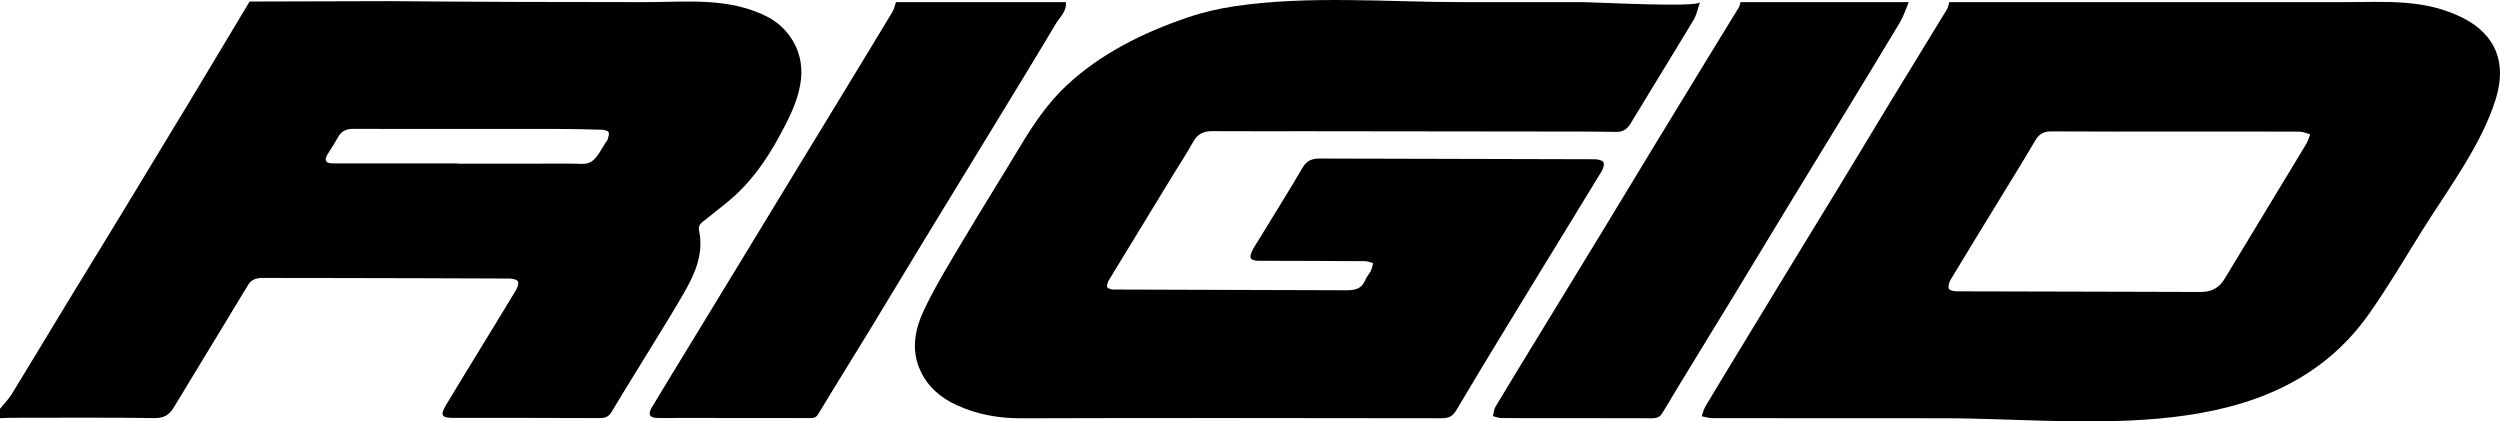
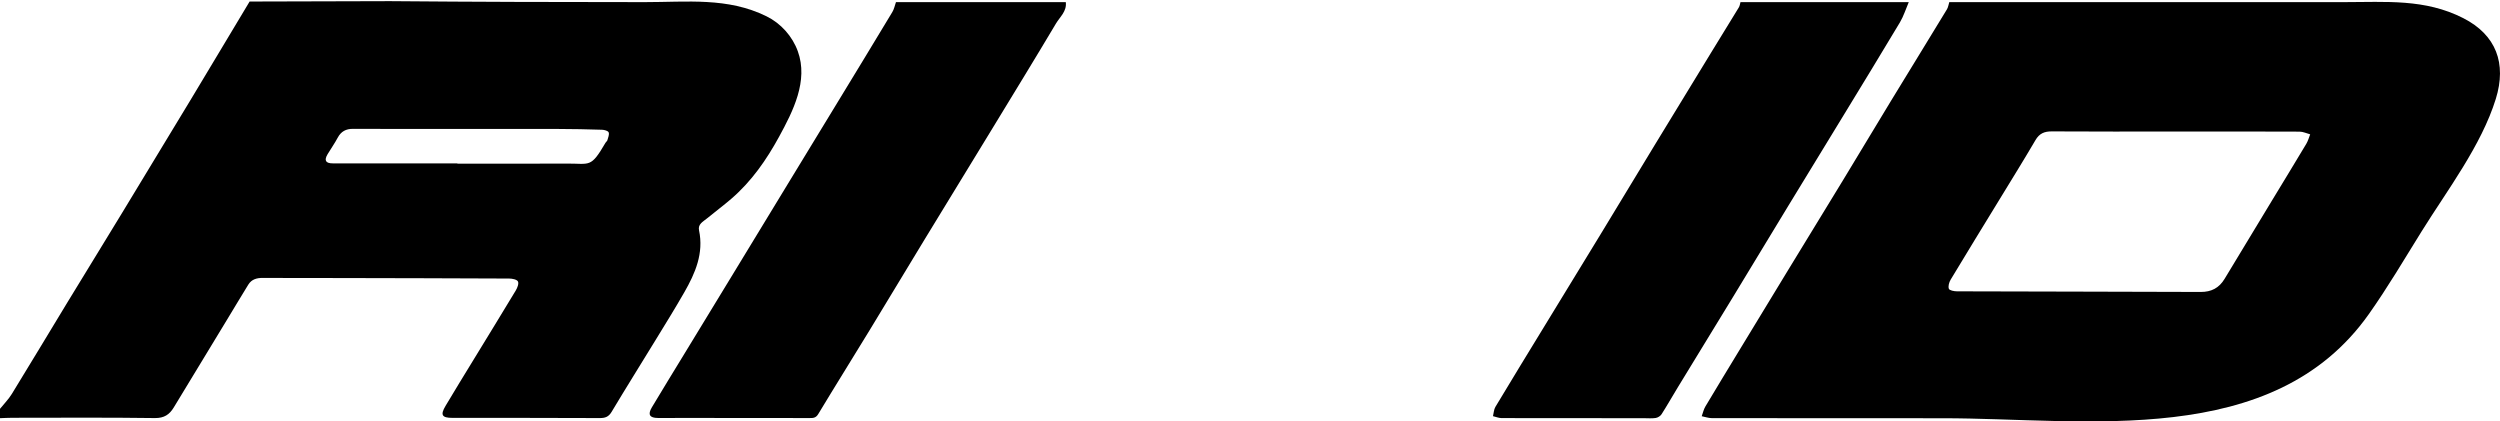
<svg xmlns="http://www.w3.org/2000/svg" width="440.06pt" height="74.18pt" viewBox="0 0 440.06 74.18" version="1.1">
  <defs>
    <clipPath id="clip1">
      <path d="M 299 0 L 440.059 0 L 440.059 74.18 L 299 74.18 Z M 299 0 " />
    </clipPath>
  </defs>
  <g id="surface1">
-     <path style=" stroke:none;fill-rule:nonzero;fill:rgb(0%,0%,0%);fill-opacity:1;" d="M 217.336 1.098 C 230.371 -0.832 244.199 0.375 257.348 0.375 L 278.648 0.375 C 280.625 0.375 298.887 1.371 299.234 0.375 C 298.867 1.43 298.668 2.586 298.105 3.52 C 294.441 9.625 290.68 15.668 287.004 21.766 C 286.379 22.805 285.609 23.242 284.449 23.219 C 282.301 23.176 280.152 23.16 278.004 23.156 C 262.051 23.133 246.102 23.117 230.148 23.098 C 224.574 23.094 218.996 23.121 213.422 23.086 C 211.91 23.074 210.82 23.543 210.047 24.934 C 208.941 26.926 207.684 28.836 206.492 30.781 C 202.711 36.973 198.922 43.16 195.16 49.363 C 194.949 49.711 194.758 50.32 194.922 50.578 C 195.094 50.855 195.699 50.965 196.117 50.965 C 209.734 51.016 223.355 51.035 236.977 51.094 C 238.461 51.098 239.684 50.879 240.309 49.312 C 240.543 48.73 241.02 48.25 241.305 47.68 C 241.508 47.266 241.574 46.785 241.703 46.332 C 241.242 46.207 240.781 45.977 240.32 45.973 C 234.285 45.93 228.254 45.922 222.219 45.906 C 221.898 45.906 221.578 45.918 221.262 45.891 C 220.141 45.797 219.871 45.426 220.316 44.371 C 220.633 43.625 221.121 42.949 221.547 42.25 C 224.137 38.004 226.777 33.785 229.293 29.5 C 230.035 28.234 230.988 27.898 232.332 27.906 C 248.465 27.957 264.598 27.973 280.734 28.031 C 281.266 28.031 282.082 28.227 282.254 28.578 C 282.445 28.977 282.18 29.73 281.895 30.199 C 278.324 36.09 274.699 41.953 271.109 47.836 C 266.168 55.938 261.195 64.023 256.359 72.191 C 255.641 73.41 254.883 73.625 253.664 73.621 C 229.031 73.594 204.395 73.543 179.758 73.629 C 175.75 73.641 171.977 72.953 168.391 71.309 C 165.648 70.051 163.383 68.176 162.047 65.336 C 160.285 61.586 161.062 57.883 162.688 54.477 C 164.684 50.293 167.137 46.316 169.512 42.32 C 172.727 36.906 176.086 31.574 179.324 26.176 C 181.754 22.129 184.324 18.207 187.816 14.973 C 193.848 9.387 201.188 5.762 208.91 3.121 C 211.758 2.145 214.551 1.512 217.336 1.098 " />
    <g clip-path="url(#clip1)" clip-rule="nonzero">
      <path style=" stroke:none;fill-rule:nonzero;fill:rgb(0%,0%,0%);fill-opacity:1;" d="M 383.129 23.152 C 375.816 23.152 368.508 23.18 361.195 23.129 C 359.871 23.117 358.98 23.48 358.289 24.668 C 356.262 28.129 354.141 31.539 352.051 34.965 C 349.148 39.715 346.23 44.453 343.363 49.223 C 343.09 49.68 342.887 50.383 343.047 50.832 C 343.152 51.121 343.977 51.281 344.48 51.281 C 358.777 51.328 373.078 51.336 387.379 51.391 C 389.262 51.398 390.617 50.684 391.578 49.09 C 394.355 44.477 397.148 39.879 399.938 35.273 C 401.949 31.957 403.973 28.648 405.961 25.32 C 406.27 24.809 406.426 24.207 406.648 23.648 C 406.027 23.48 405.406 23.176 404.785 23.172 C 397.566 23.137 390.348 23.152 383.129 23.152 M 343.121 0.375 L 412.625 0.375 C 419.977 0.375 426.852 -0.246 433.598 3.195 C 439.387 6.148 441.254 11.16 439.324 17.398 C 436.773 25.633 430.773 33.477 426.258 40.738 C 423.227 45.617 420.301 50.578 416.992 55.266 C 400.102 79.191 367.141 73.613 341.906 73.621 C 328.379 73.621 314.855 73.621 301.332 73.602 C 300.734 73.598 300.141 73.383 299.543 73.266 C 299.754 72.695 299.875 72.078 300.18 71.566 C 302.188 68.195 304.23 64.844 306.266 61.492 C 309.059 56.891 311.852 52.289 314.656 47.695 C 317.883 42.398 321.137 37.113 324.359 31.812 C 327.203 27.137 330.012 22.438 332.855 17.762 C 336.133 12.383 339.438 7.027 342.703 1.648 C 342.934 1.277 342.984 0.801 343.121 0.375 " />
    </g>
    <path style=" stroke:none;fill-rule:nonzero;fill:rgb(0%,0%,0%);fill-opacity:1;" d="M 80.516 28.762 L 80.516 28.805 C 86.914 28.805 93.309 28.836 99.707 28.793 C 103.883 28.762 103.949 29.648 106.59 25.117 C 106.68 24.961 106.871 24.844 106.914 24.684 C 107.039 24.223 107.281 23.688 107.141 23.305 C 107.043 23.035 106.395 22.852 105.984 22.84 C 103.383 22.758 100.777 22.703 98.176 22.699 C 88.672 22.688 79.168 22.695 69.664 22.695 C 67.152 22.695 64.641 22.699 62.125 22.68 C 60.918 22.672 60.039 23.125 59.453 24.223 C 58.914 25.23 58.254 26.164 57.664 27.145 C 57.016 28.23 57.312 28.758 58.586 28.758 C 65.898 28.766 73.207 28.762 80.516 28.762 M 68.641 0.203 C 83.594 0.332 98.535 0.375 113.484 0.375 C 120.969 0.375 128.078 -0.504 134.926 2.871 C 137.457 4.117 139.473 6.371 140.434 9.023 C 142.32 14.223 139.59 19.578 137.137 24.07 C 134.914 28.141 132.285 31.922 128.742 34.977 C 127.328 36.199 125.824 37.312 124.379 38.5 C 123.723 39.035 122.82 39.473 123.047 40.543 C 123.902 44.598 122.383 48.09 120.449 51.461 C 118.84 54.27 117.133 57.023 115.441 59.785 C 112.852 64.027 110.203 68.242 107.652 72.508 C 107.121 73.395 106.504 73.594 105.551 73.59 C 96.914 73.551 88.277 73.559 79.641 73.555 C 77.793 73.555 77.473 73.051 78.414 71.465 C 80.047 68.719 81.719 66 83.387 63.273 C 85.855 59.223 88.348 55.188 90.793 51.121 C 91.074 50.66 91.363 49.898 91.168 49.539 C 90.973 49.188 90.164 49.035 89.629 49.031 C 79.527 48.98 69.43 48.965 59.332 48.941 C 54.992 48.934 50.648 48.949 46.309 48.918 C 45.227 48.91 44.301 49.141 43.707 50.102 C 42.461 52.121 41.246 54.16 40.016 56.188 C 36.871 61.379 33.73 66.57 30.57 71.75 C 29.828 72.965 28.902 73.609 27.266 73.59 C 18.906 73.473 10.543 73.535 2.18 73.539 C 1.453 73.539 0.727 73.586 0 73.609 L 0 71.965 C 0.699 71.094 1.504 70.289 2.082 69.344 C 5.352 64.023 8.559 58.664 11.805 53.324 C 15.031 48.027 18.289 42.75 21.508 37.449 C 25.512 30.867 29.484 24.262 33.492 17.676 C 36.691 12.418 40.746 5.535 43.938 0.27 " />
    <path style=" stroke:none;fill-rule:nonzero;fill:rgb(0%,0%,0%);fill-opacity:1;" d="M 187.605 0.375 C 187.812 1.988 186.574 2.969 185.875 4.141 C 182.211 10.297 178.465 16.406 174.738 22.523 C 170.746 29.07 166.734 35.605 162.75 42.152 C 159.5 47.492 156.285 52.855 153.031 58.195 C 150.039 63.102 146.988 67.977 144.02 72.902 C 143.582 73.633 143.035 73.586 142.41 73.586 C 135.918 73.582 129.43 73.574 122.938 73.57 C 120.562 73.57 118.184 73.578 115.809 73.574 C 114.352 73.57 113.984 72.973 114.734 71.719 C 116.605 68.582 118.523 65.473 120.422 62.355 C 123.297 57.641 126.172 52.926 129.043 48.207 C 132.27 42.906 135.492 37.602 138.723 32.301 C 141.57 27.625 144.422 22.949 147.27 18.273 C 150.547 12.895 153.824 7.516 157.07 2.121 C 157.387 1.602 157.504 0.961 157.711 0.375 " />
    <path style=" stroke:none;fill-rule:nonzero;fill:rgb(0%,0%,0%);fill-opacity:1;" d="M 335.988 0.375 C 335.473 1.57 335.086 2.84 334.426 3.949 C 331.152 9.43 327.812 14.875 324.492 20.328 C 321.266 25.625 318.02 30.91 314.797 36.211 C 311.551 41.547 308.324 46.902 305.074 52.238 C 301.824 57.578 298.555 62.898 295.301 68.234 C 294.352 69.793 293.453 71.383 292.473 72.918 C 292.273 73.234 291.82 73.512 291.445 73.574 C 290.777 73.68 290.078 73.613 289.395 73.613 C 281.035 73.613 272.676 73.617 264.312 73.594 C 263.809 73.59 263.305 73.371 262.801 73.254 C 262.938 72.707 262.949 72.082 263.227 71.621 C 266.113 66.809 269.043 62.023 271.969 57.238 C 275.223 51.902 278.492 46.578 281.742 41.238 C 284.965 35.941 288.168 30.629 291.391 25.328 C 294.637 19.992 297.898 14.66 301.156 9.328 C 302.797 6.645 304.457 3.973 306.09 1.281 C 306.25 1.02 306.277 0.68 306.367 0.375 " />
  </g>
</svg>